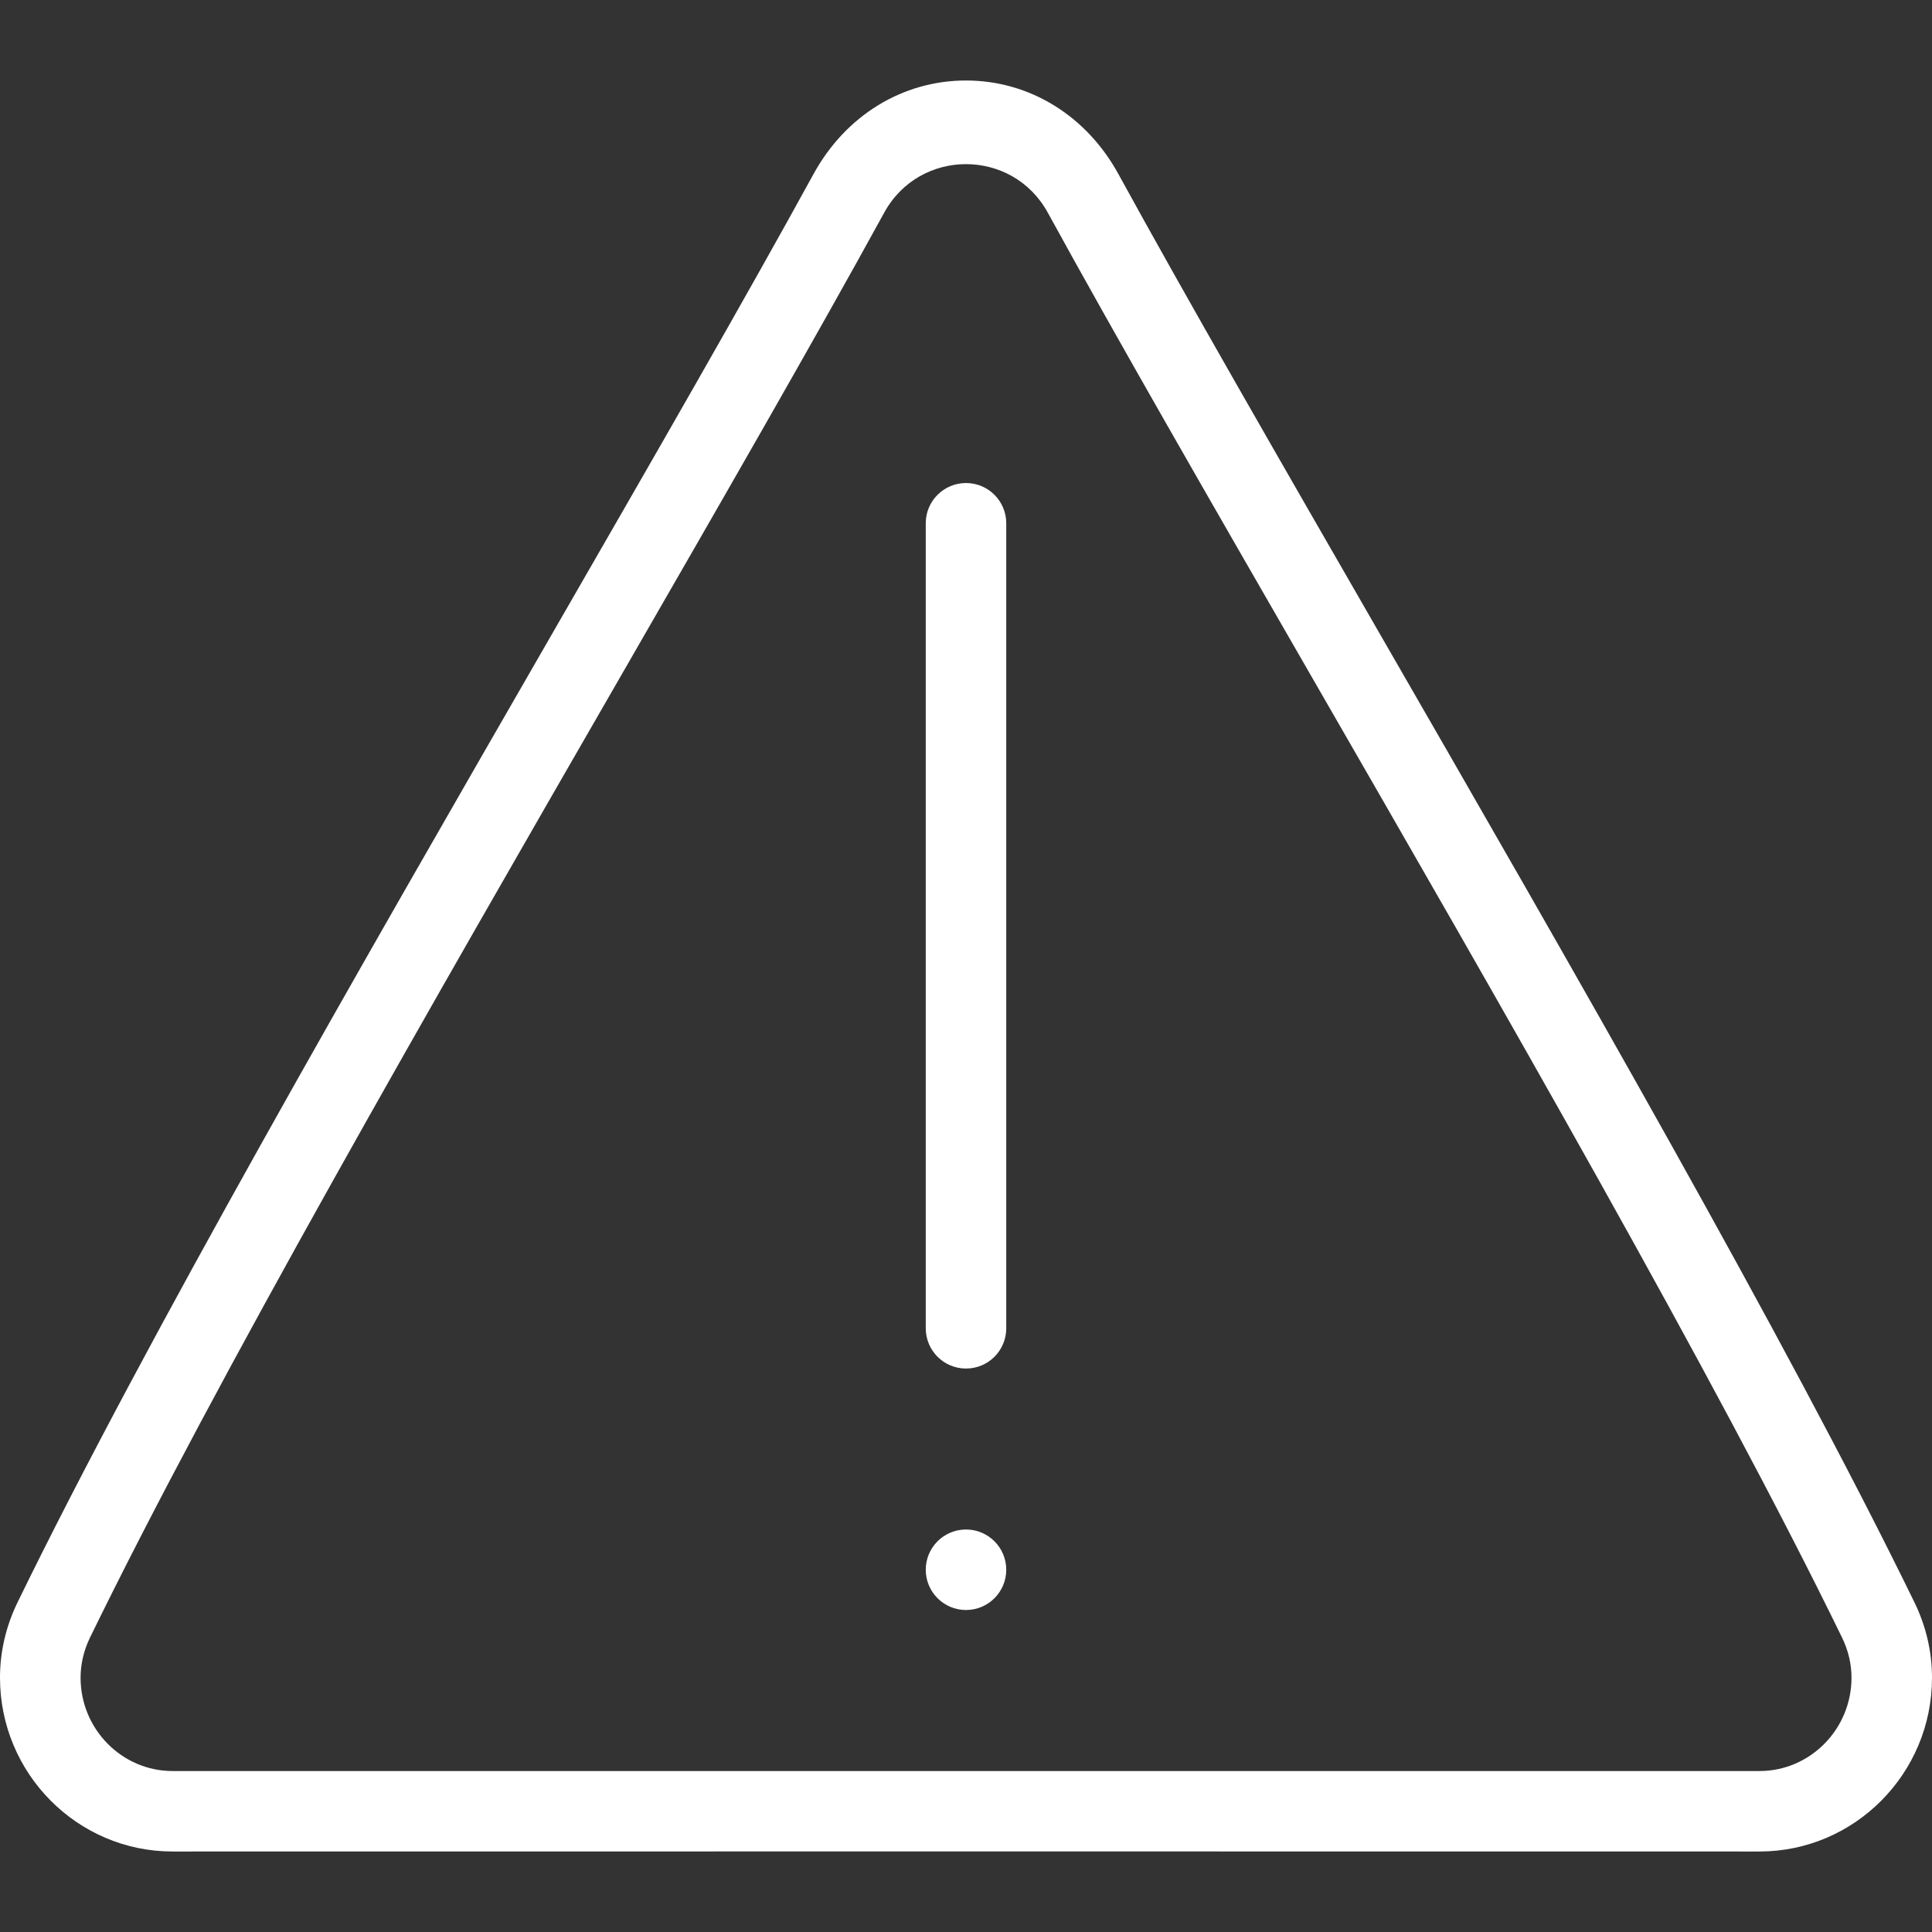
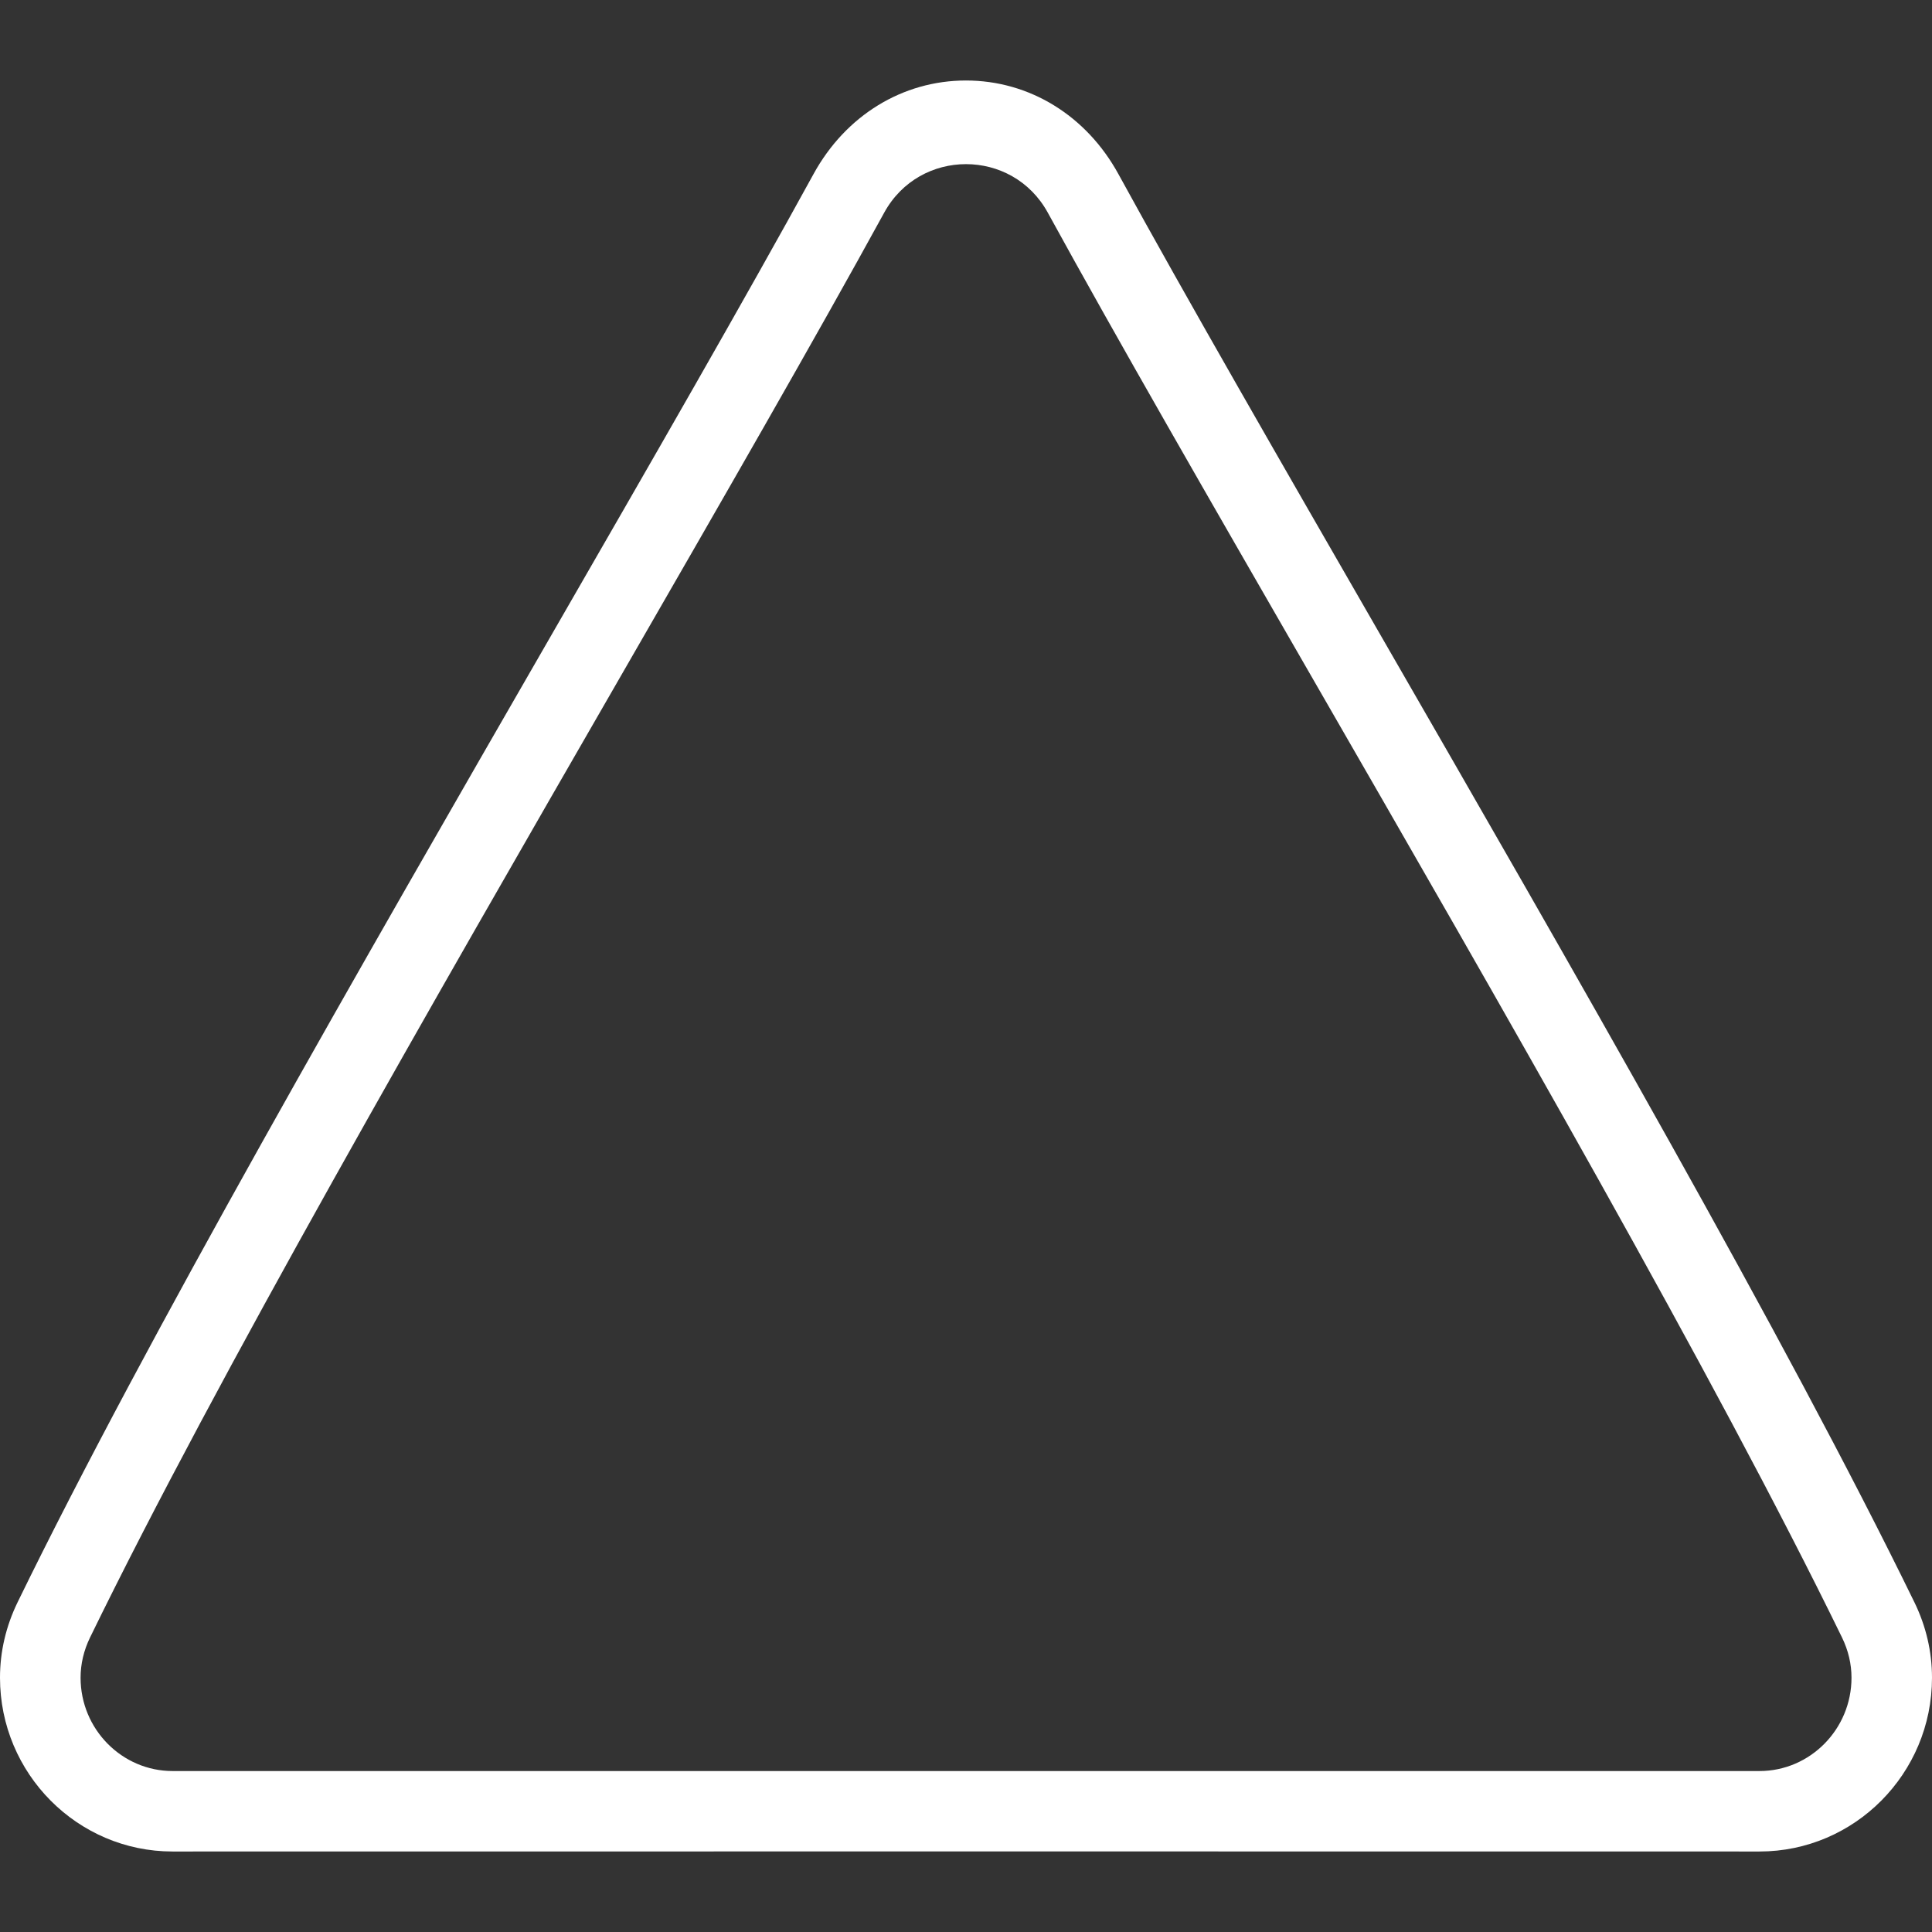
<svg xmlns="http://www.w3.org/2000/svg" version="1.1" id="Layer_1" x="0px" y="0px" viewBox="0 0 512 512" style="enable-background:new 0 0 512 512;" xml:space="preserve">
  <rect x="0" y="0" width="512" height="512" fill="#333333" stroke="none" />
  <g>
    <g>
      <g>
        <path d="M507.333,424.604c0,0,0,0-0.01-0.01C473.238,354.677,416.1,255.51,365.692,168.021 c-26.376-45.792-51.294-89.031-69.305-121.896c-8.5-15.521-23.605-24.792-40.398-24.792s-31.897,9.271-40.397,24.792 c-18.022,32.885-42.95,76.167-69.357,121.99C95.858,255.583,38.741,354.708,4.667,424.604C1.573,430.969,0,437.708,0,444.615 c0,25.396,20.511,46.052,45.731,46.052L256,490.646l210.269,0.021c25.22,0,45.731-20.656,45.731-46.052 C512,437.708,510.427,430.969,507.333,424.604z M466.271,469.344H45.75c-13.448,0-24.396-11.104-24.396-24.729 c0-3.646,0.844-7.24,2.51-10.667c33.75-69.229,90.667-168.021,140.875-255.177c26.458-45.927,51.448-89.313,69.573-122.396 c9.396-17.167,33.979-17.167,43.375,0c18.115,33.063,43.083,76.406,69.521,122.292c50.24,87.188,107.177,186.021,140.938,255.271 c1.677,3.438,2.521,7.031,2.521,10.677C490.667,458.24,479.719,469.344,466.271,469.344z" fill="#000000" style="fill: rgb(255, 255, 255);" />
-         <path d="M256,128.01c-5.896,0-10.667,4.771-10.667,10.667V352.01c0,5.896,4.771,10.667,10.667,10.667s10.667-4.771,10.667-10.667 V138.677C266.667,132.781,261.896,128.01,256,128.01z" fill="#000000" style="fill: rgb(255, 255, 255);" />
-         <circle cx="256" cy="416" r="10.667" fill="#000000" style="fill: rgb(255, 255, 255);" />
      </g>
    </g>
  </g>
</svg>